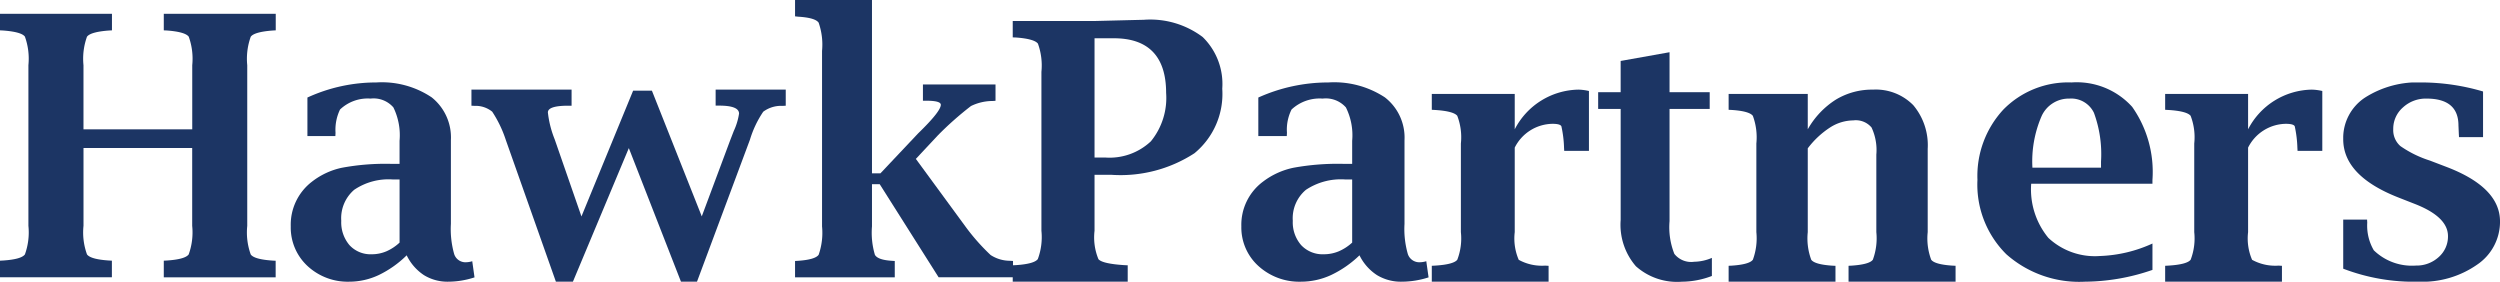
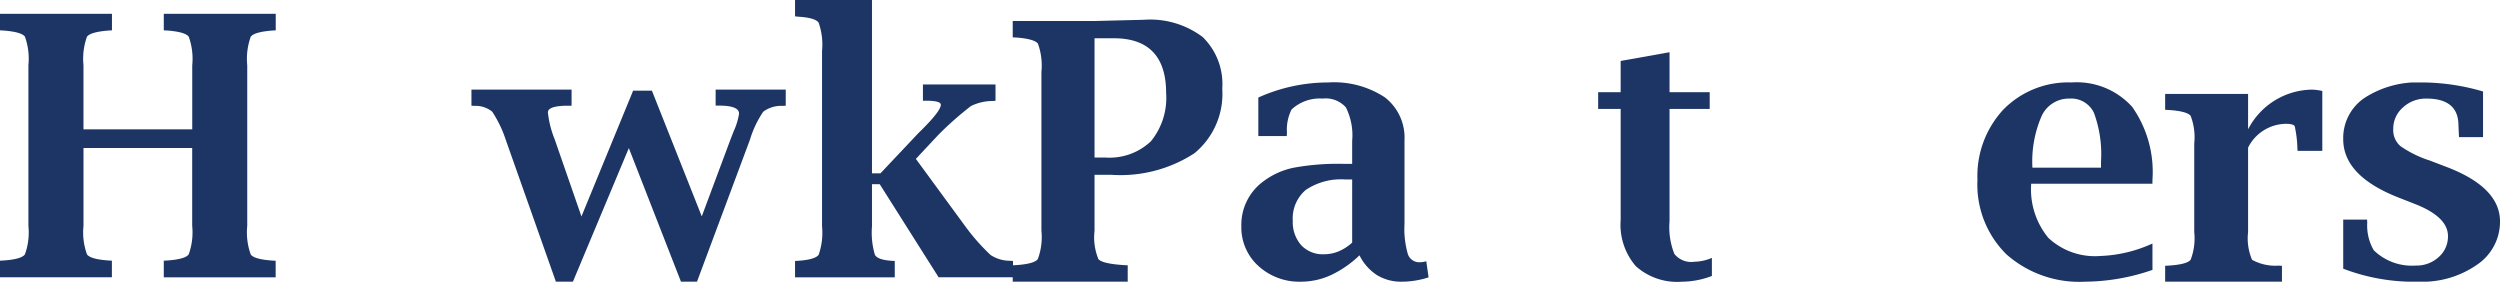
<svg xmlns="http://www.w3.org/2000/svg" width="143.177" height="16.133" viewBox="0 0 143.177 16.133">
  <defs>
    <style>.a{fill:none;}.b{clip-path:url(#a);}.c{fill:#1c3564;}.d{clip-path:url(#b);}.e{clip-path:url(#c);}.f{clip-path:url(#d);}.g{clip-path:url(#e);}.h{clip-path:url(#f);}.i{clip-path:url(#g);}</style>
    <clipPath id="a">
      <path class="a" d="M0,0H15.792V15.089H0Z" transform="translate(0 0.656)" />
    </clipPath>
    <clipPath id="b">
-       <path class="a" d="M0,0H10.526V11.411H0Z" transform="translate(0.652 0.589)" />
-     </clipPath>
+       </clipPath>
    <clipPath id="c">
      <path class="a" d="M0,0H12.486V15.881H0Z" transform="translate(0.533 0.867)" />
    </clipPath>
    <clipPath id="d">
      <path class="a" d="M0,0H10.721V11.411H0Z" transform="translate(0.093 0.589)" />
    </clipPath>
    <clipPath id="e">
      <path class="a" d="M0,0H6.513V13.142H0Z" transform="translate(0.528 0.858)" />
    </clipPath>
    <clipPath id="f">
      <path class="a" d="M0,0H10.022V11.411H0Z" transform="translate(0.25 0.589)" />
    </clipPath>
    <clipPath id="g">
      <path class="a" d="M0,0H8.979V11.411H0Z" transform="translate(0.198 0.589)" />
    </clipPath>
  </defs>
  <g transform="translate(0 -0.867)">
    <g transform="translate(0 1)">
      <path class="a" d="M0,0H15.792V15.089H0Z" transform="translate(0 0.656)" />
      <g class="b">
        <path class="c" d="M4.782,7.687v4.455a3.689,3.689,0,0,0,.2,1.638q.2.279,1.243.35l.183.01v.949H0V14.14l.193-.01q1.032-.07,1.234-.35a3.716,3.716,0,0,0,.2-1.638v-9.2a3.739,3.739,0,0,0-.2-1.632Q1.233,1.039.193.959L0,.949V0H6.412V.949l-.183.01q-1.05.081-1.248.356a3.731,3.731,0,0,0-.2,1.632v3.67H11.01V2.946a3.731,3.731,0,0,0-.2-1.632q-.2-.275-1.238-.356L9.38.949V0h6.412V.949l-.183.01q-1.05.081-1.249.356a3.739,3.739,0,0,0-.2,1.632v9.2a3.716,3.716,0,0,0,.2,1.638q.2.279,1.244.35l.183.01v.949H9.38V14.14l.193-.01q1.03-.07,1.234-.35a3.716,3.716,0,0,0,.2-1.638V7.687Z" transform="translate(0 0.656)" />
      </g>
    </g>
    <g transform="translate(16 5)">
      <path class="a" d="M0,0H10.526V11.411H0Z" transform="translate(0.652 0.589)" />
      <g class="d">
        <path class="c" d="M9.025,11.411a2.57,2.57,0,0,1-1.4-.378A2.838,2.838,0,0,1,6.639,9.9a5.947,5.947,0,0,1-1.606,1.133,3.984,3.984,0,0,1-1.675.378,3.384,3.384,0,0,1-2.4-.9A3,3,0,0,1,0,8.24,3.1,3.1,0,0,1,1.212,5.685a4.2,4.2,0,0,1,1.719-.8,13.612,13.612,0,0,1,2.8-.223h.5V3.34a3.628,3.628,0,0,0-.353-1.91A1.5,1.5,0,0,0,4.572.924a2.3,2.3,0,0,0-1.75.626,2.667,2.667,0,0,0-.258,1.332l-.009.188H.954V.864A9.421,9.421,0,0,1,4.9,0,5.122,5.122,0,0,1,8.071.854a2.935,2.935,0,0,1,1.1,2.455V8.1a5.266,5.266,0,0,0,.189,1.731.676.676,0,0,0,.686.466,1.236,1.236,0,0,0,.348-.059l.13.925A4.877,4.877,0,0,1,9.025,11.411ZM5.844,5.556a3.507,3.507,0,0,0-2.211.592,2.144,2.144,0,0,0-.741,1.775,2.01,2.01,0,0,0,.472,1.395,1.636,1.636,0,0,0,1.269.522,2.13,2.13,0,0,0,.844-.169,2.67,2.67,0,0,0,.755-.5V5.556Z" transform="translate(0.652 0.589)" />
      </g>
    </g>
    <path class="c" d="M4.837,11,1.968,2.883a6.729,6.729,0,0,0-.779-1.62,1.5,1.5,0,0,0-1-.333L0,.921V0H5.735V.921H5.545q-1.169,0-1.167.386a5.794,5.794,0,0,0,.388,1.536L6.3,7.264,9.26.059h1.075l2.856,7.2,1.624-4.349.211-.546a3.637,3.637,0,0,0,.3-.991q0-.458-1.148-.457h-.193V0H18V.921l-.18.01a1.714,1.714,0,0,0-1.108.333,5.863,5.863,0,0,0-.761,1.6L12.917,11H12L9.014,3.349,5.811,11Z" transform="translate(27 6)" />
    <g transform="translate(45)">
      <path class="a" d="M0,0H12.486V15.881H0Z" transform="translate(0.533 0.867)" />
      <g class="e">
        <path class="c" d="M4.406,10.551v2.414a4.456,4.456,0,0,0,.168,1.63q.168.291.964.341l.173.011v.935H0v-.935l.183-.011q.976-.069,1.169-.346a3.813,3.813,0,0,0,.194-1.625V2.917A3.815,3.815,0,0,0,1.352,1.3Q1.16,1.015.183.956L0,.936V0H4.406V9.927H4.89L7.044,7.644Q8.35,6.378,8.349,6q0-.231-.84-.232H7.324V4.838h4.157v.935l-.174.011a2.825,2.825,0,0,0-1.232.289,18.669,18.669,0,0,0-1.89,1.673L6.919,9.1,9.76,12.975A11.856,11.856,0,0,0,11.2,14.605a2.042,2.042,0,0,0,1.1.33l.183.011v.935H8.223L4.851,10.551Z" transform="translate(0.533 0.867)" />
      </g>
    </g>
    <path class="c" d="M6.585,15H0v-.94l.194-.009c.69-.047,1.108-.163,1.243-.347a3.607,3.607,0,0,0,.206-1.621v-9.1a3.68,3.68,0,0,0-.2-1.616c-.134-.18-.554-.3-1.249-.352L0,1.008V.07H4.685L6.647.021,7.51,0a4.994,4.994,0,0,1,3.367.987A3.754,3.754,0,0,1,12,3.949a4.4,4.4,0,0,1-1.591,3.693A7.76,7.76,0,0,1,5.63,8.877H4.685v3.208a3.254,3.254,0,0,0,.224,1.626c.149.173.648.287,1.482.341l.194.009V15ZM4.685,1.059V7.888h.607a3.448,3.448,0,0,0,2.62-.928,3.932,3.932,0,0,0,.873-2.774c0-2.075-1.006-3.127-2.99-3.127Z" transform="translate(58 2)" />
    <g transform="translate(71 5)">
      <path class="a" d="M0,0H10.721V11.411H0Z" transform="translate(0.093 0.589)" />
      <g class="f">
        <path class="c" d="M9.193,11.411a2.654,2.654,0,0,1-1.427-.378,2.852,2.852,0,0,1-1-1.133,6.083,6.083,0,0,1-1.635,1.133,4.12,4.12,0,0,1-1.706.378,3.479,3.479,0,0,1-2.449-.9A2.977,2.977,0,0,1,0,8.24,3.078,3.078,0,0,1,1.235,5.685a4.315,4.315,0,0,1,1.751-.8,14.1,14.1,0,0,1,2.855-.223h.506V3.34a3.572,3.572,0,0,0-.359-1.91A1.537,1.537,0,0,0,4.657.924a2.363,2.363,0,0,0-1.782.626,2.582,2.582,0,0,0-.263,1.332l-.01.188H.972V.864A9.74,9.74,0,0,1,4.99,0a5.287,5.287,0,0,1,3.23.854A2.912,2.912,0,0,1,9.344,3.309V8.1a5.2,5.2,0,0,0,.192,1.731.69.69,0,0,0,.7.466,1.282,1.282,0,0,0,.355-.059l.132.925A5.056,5.056,0,0,1,9.193,11.411ZM5.953,5.556A3.621,3.621,0,0,0,3.7,6.148a2.127,2.127,0,0,0-.754,1.775,1.985,1.985,0,0,0,.481,1.395,1.679,1.679,0,0,0,1.291.522,2.209,2.209,0,0,0,.86-.169,2.73,2.73,0,0,0,.769-.5V5.556Z" transform="translate(0.093 0.589)" />
      </g>
    </g>
-     <path class="c" d="M4.75,3.321V8.16a3.093,3.093,0,0,0,.229,1.587,2.752,2.752,0,0,0,1.51.332l.2.011V11H0v-.911l.2-.011q1.053-.067,1.261-.337A3.41,3.41,0,0,0,1.666,8.16V3.085A3.414,3.414,0,0,0,1.459,1.5C1.319,1.324.9,1.211.2,1.166L0,1.155V.245H4.75V2.273A4.182,4.182,0,0,1,8.4,0,2.976,2.976,0,0,1,9,.078V3.507H7.584l-.01-.177A6.514,6.514,0,0,0,7.422,2.1c-.045-.095-.216-.142-.514-.142A2.456,2.456,0,0,0,4.75,3.321" transform="translate(82 6)" />
    <g transform="translate(91 3)">
      <path class="a" d="M0,0H6.513V13.142H0Z" transform="translate(0.528 0.858)" />
      <g class="g">
        <path class="c" d="M6.513,12.814a4.905,4.905,0,0,1-1.723.329,3.551,3.551,0,0,1-2.627-.884,3.628,3.628,0,0,1-.874-2.653V3.247H0V2.29H1.288V.5l2.8-.5V2.29h2.3v.957h-2.3V9.673a4.147,4.147,0,0,0,.275,1.875A1.226,1.226,0,0,0,5.5,12a2.667,2.667,0,0,0,1.013-.222Z" transform="translate(0.528 0.858)" />
      </g>
    </g>
-     <path class="c" d="M4.532,2.272a4.8,4.8,0,0,1,1.61-1.7A4,4,0,0,1,8.27,0a3.006,3.006,0,0,1,2.305.891,3.558,3.558,0,0,1,.826,2.5V8.159a3.477,3.477,0,0,0,.2,1.582q.2.27,1.208.338l.188.009V11H6.868v-.911l.179-.009q1.013-.069,1.212-.338a3.534,3.534,0,0,0,.2-1.582V3.722a3.047,3.047,0,0,0-.274-1.553,1.179,1.179,0,0,0-1.049-.407,2.507,2.507,0,0,0-1.318.4,5.048,5.048,0,0,0-1.286,1.2v4.8a3.5,3.5,0,0,0,.2,1.582q.2.27,1.2.338l.187.009V11H0v-.911l.188-.009q1-.069,1.2-.338a3.559,3.559,0,0,0,.2-1.582V3.084a3.553,3.553,0,0,0-.2-1.581q-.2-.27-1.2-.338L0,1.155V.245H4.532Z" transform="translate(99 6)" />
    <g transform="translate(113 5)">
      <path class="a" d="M0,0H10.022V11.411H0Z" transform="translate(0.25 0.589)" />
      <g class="h">
        <path class="c" d="M6.155,11.411a6.3,6.3,0,0,1-4.5-1.571A5.615,5.615,0,0,1,0,5.576,5.589,5.589,0,0,1,1.492,1.545,5.2,5.2,0,0,1,5.386,0,4.277,4.277,0,0,1,8.863,1.4a6.475,6.475,0,0,1,1.159,4.19V5.8H3.078a4.369,4.369,0,0,0,.982,3.1A3.9,3.9,0,0,0,7.006,9.94a7.851,7.851,0,0,0,3.017-.715v1.51A12.007,12.007,0,0,1,6.155,11.411ZM5.27.924a1.714,1.714,0,0,0-1.589.988,6.508,6.508,0,0,0-.533,2.968H7.077V4.532a6.86,6.86,0,0,0-.406-2.794A1.443,1.443,0,0,0,5.27.924Z" transform="translate(0.25 0.589)" />
      </g>
    </g>
    <path class="c" d="M4.75,3.321V8.16a3.093,3.093,0,0,0,.229,1.587,2.752,2.752,0,0,0,1.51.332l.2.011V11H0v-.911l.2-.011q1.053-.067,1.261-.337A3.411,3.411,0,0,0,1.666,8.16V3.085A3.414,3.414,0,0,0,1.459,1.5C1.319,1.324.9,1.211.2,1.166L0,1.155V.245H4.75V2.273A4.181,4.181,0,0,1,8.4,0,3,3,0,0,1,9,.078V3.507H7.583l-.01-.177A6.7,6.7,0,0,0,7.422,2.1c-.047-.095-.218-.142-.516-.142A2.455,2.455,0,0,0,4.75,3.321" transform="translate(124 6)" />
    <g transform="translate(134 5)">
-       <path class="a" d="M0,0H8.979V11.411H0Z" transform="translate(0.198 0.589)" />
+       <path class="a" d="M0,0H8.979V11.411Z" transform="translate(0.198 0.589)" />
      <g class="i">
        <path class="c" d="M0,10.666V7.853H1.366l.01.179a2.8,2.8,0,0,0,.375,1.58,3.132,3.132,0,0,0,2.41.875A1.875,1.875,0,0,0,5.469,10,1.566,1.566,0,0,0,6,8.8q0-1.1-1.893-1.84L3.189,6.6Q0,5.358,0,3.251A2.77,2.77,0,0,1,1.228.88,5.6,5.6,0,0,1,4.55,0,12.534,12.534,0,0,1,8.008.517V3.131H6.631l-.01-.188L6.6,2.465Q6.6.926,4.773.924a1.933,1.933,0,0,0-1.353.508,1.616,1.616,0,0,0-.555,1.242,1.213,1.213,0,0,0,.409.97,6.252,6.252,0,0,0,1.687.829l.911.348Q8.981,5.994,8.98,7.962a2.964,2.964,0,0,1-1.316,2.476,5.467,5.467,0,0,1-3.34.973A11.337,11.337,0,0,1,0,10.666" transform="translate(0.198 0.589)" />
      </g>
    </g>
  </g>
</svg>